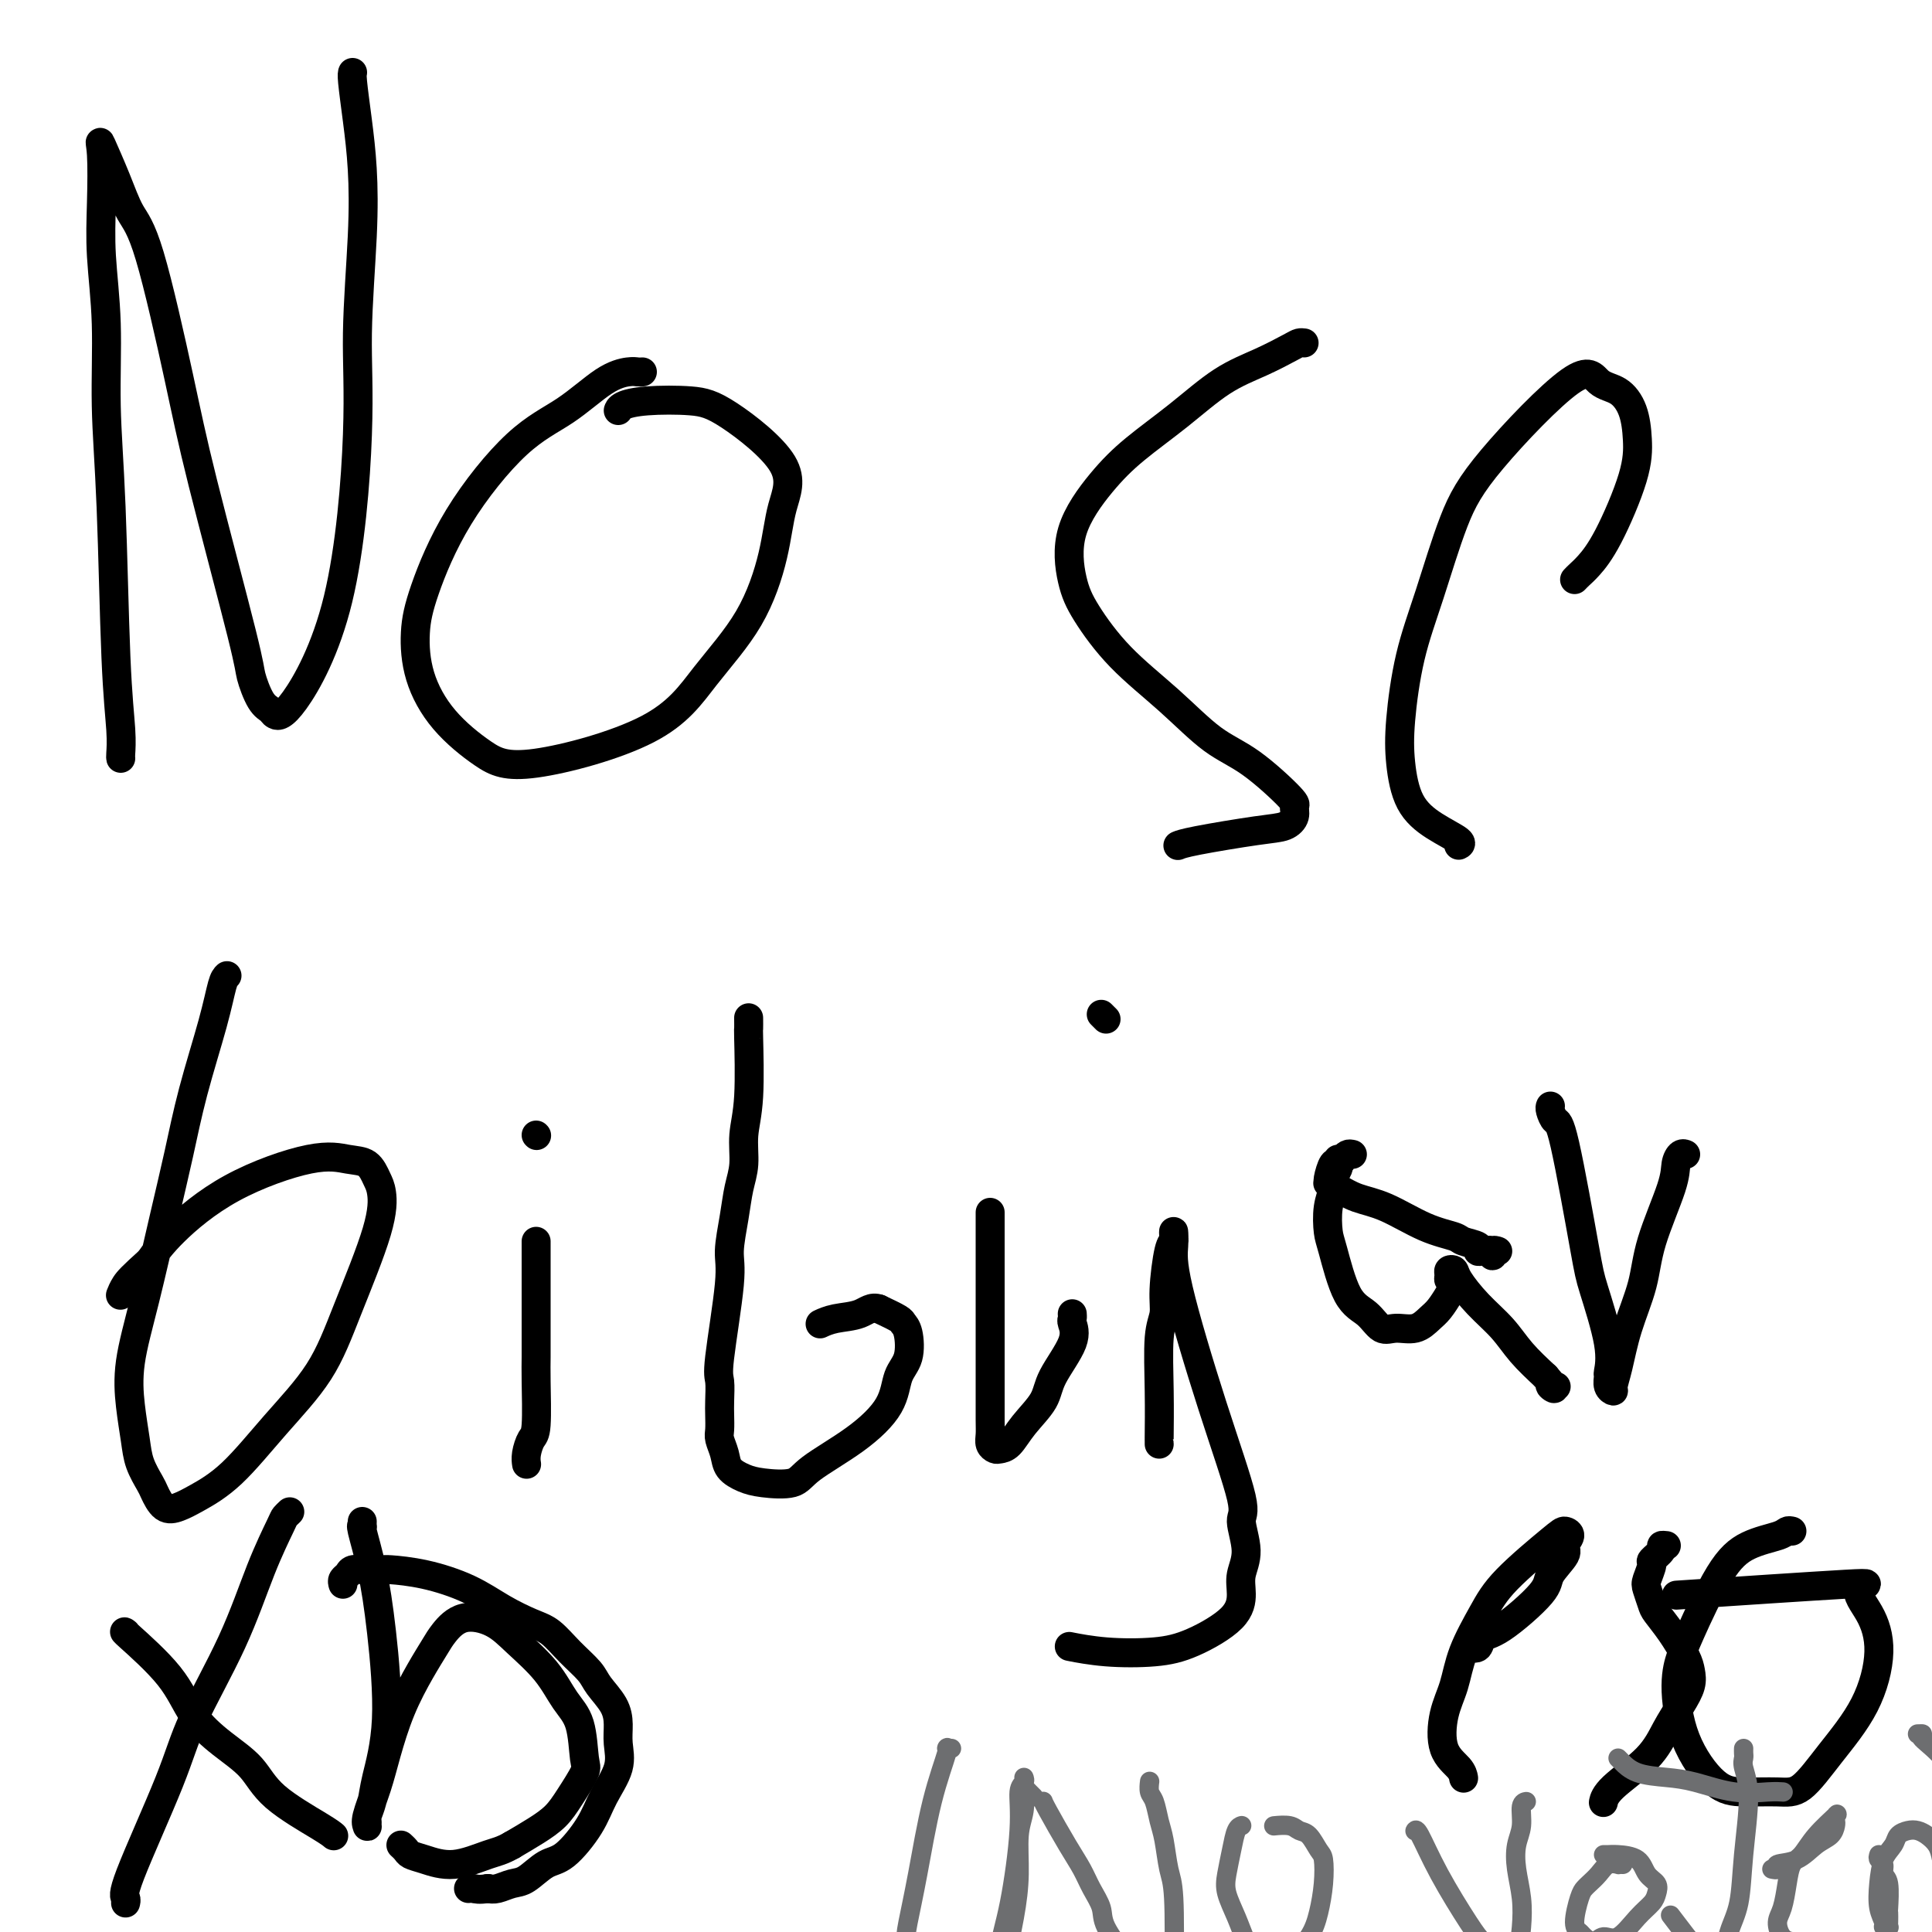
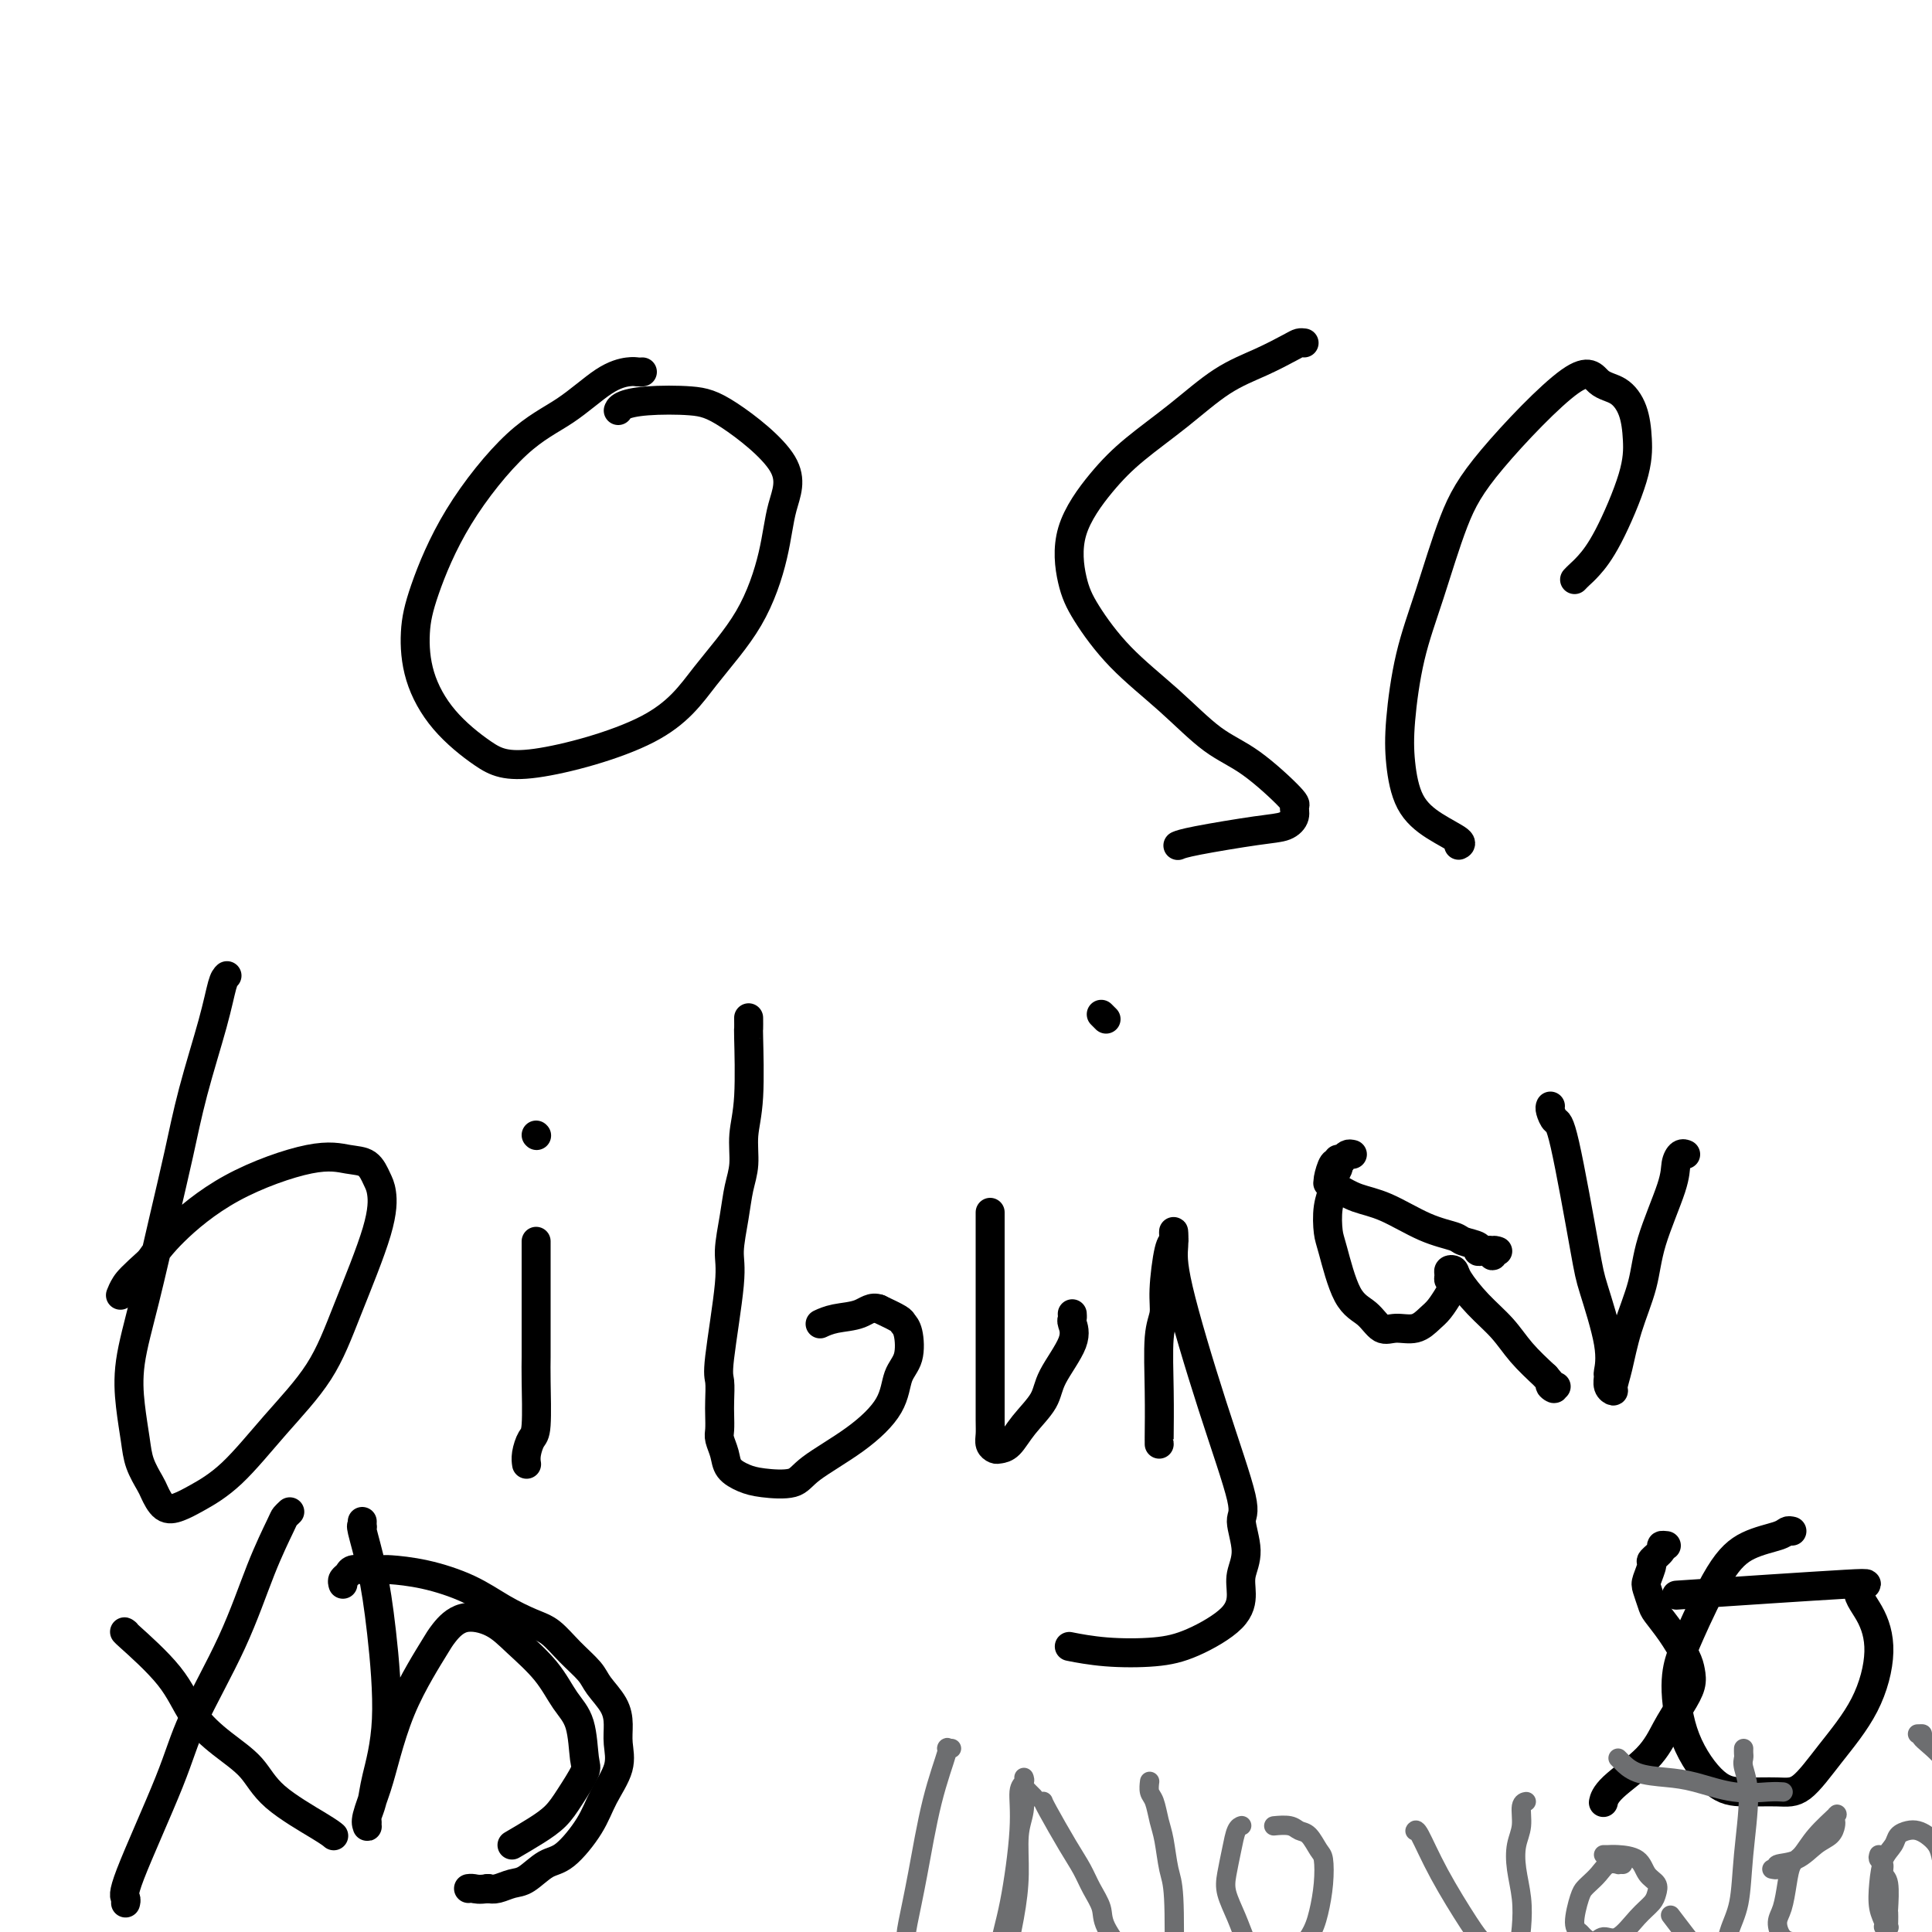
<svg xmlns="http://www.w3.org/2000/svg" viewBox="0 0 400 400" version="1.1">
  <g fill="none" stroke="#000000" stroke-width="6" stroke-linecap="round" stroke-linejoin="round">
-     <path d="M25,157c-0.025,-0.097 -0.049,-0.194 0,-1c0.049,-0.806 0.172,-2.320 0,-5c-0.172,-2.680 -0.638,-6.527 -1,-15c-0.362,-8.473 -0.619,-21.573 -1,-31c-0.381,-9.427 -0.886,-15.179 -1,-21c-0.114,-5.821 0.163,-11.709 0,-17c-0.163,-5.291 -0.767,-9.986 -1,-14c-0.233,-4.014 -0.096,-7.347 0,-11c0.096,-3.653 0.151,-7.625 0,-10c-0.151,-2.375 -0.508,-3.152 0,-2c0.508,1.152 1.881,4.235 3,7c1.119,2.765 1.985,5.213 3,7c1.015,1.787 2.179,2.913 4,9c1.821,6.087 4.297,17.137 6,25c1.703,7.863 2.631,12.541 5,22c2.369,9.459 6.178,23.701 8,31c1.822,7.299 1.658,7.656 2,9c0.342,1.344 1.189,3.673 2,5c0.811,1.327 1.584,1.650 2,2c0.416,0.350 0.475,0.727 1,1c0.525,0.273 1.517,0.441 4,-3c2.483,-3.441 6.456,-10.493 9,-21c2.544,-10.507 3.660,-24.470 4,-34c0.340,-9.530 -0.095,-14.627 0,-21c0.095,-6.373 0.719,-14.023 1,-20c0.281,-5.977 0.219,-10.281 0,-14c-0.219,-3.719 -0.595,-6.852 -1,-10c-0.405,-3.148 -0.840,-6.309 -1,-8c-0.160,-1.691 -0.046,-1.912 0,-2c0.046,-0.088 0.023,-0.044 0,0" />
    <path d="M133,77c-0.299,0.020 -0.597,0.041 -1,0c-0.403,-0.041 -0.910,-0.143 -2,0c-1.090,0.143 -2.764,0.532 -5,2c-2.236,1.468 -5.034,4.017 -8,6c-2.966,1.983 -6.101,3.402 -10,7c-3.899,3.598 -8.563,9.377 -12,15c-3.437,5.623 -5.646,11.092 -7,15c-1.354,3.908 -1.852,6.257 -2,9c-0.148,2.743 0.054,5.880 1,9c0.946,3.120 2.636,6.223 5,9c2.364,2.777 5.401,5.229 8,7c2.599,1.771 4.759,2.862 11,2c6.241,-0.862 16.563,-3.676 23,-7c6.437,-3.324 8.988,-7.156 12,-11c3.012,-3.844 6.484,-7.698 9,-12c2.516,-4.302 4.075,-9.051 5,-13c0.925,-3.949 1.217,-7.097 2,-10c0.783,-2.903 2.056,-5.560 0,-9c-2.056,-3.440 -7.441,-7.664 -11,-10c-3.559,-2.336 -5.294,-2.783 -8,-3c-2.706,-0.217 -6.385,-0.202 -9,0c-2.615,0.202 -4.166,0.593 -5,1c-0.834,0.407 -0.953,0.831 -1,1c-0.047,0.169 -0.024,0.085 0,0" />
    <path d="M270,71c-0.328,-0.043 -0.657,-0.086 -1,0c-0.343,0.086 -0.701,0.300 -2,1c-1.299,0.700 -3.538,1.887 -6,3c-2.462,1.113 -5.147,2.152 -8,4c-2.853,1.848 -5.873,4.506 -9,7c-3.127,2.494 -6.362,4.823 -9,7c-2.638,2.177 -4.678,4.200 -7,7c-2.322,2.800 -4.925,6.377 -6,10c-1.075,3.623 -0.621,7.291 0,10c0.621,2.709 1.411,4.457 3,7c1.589,2.543 3.978,5.879 7,9c3.022,3.121 6.676,6.026 10,9c3.324,2.974 6.317,6.018 9,8c2.683,1.982 5.054,2.902 8,5c2.946,2.098 6.466,5.373 8,7c1.534,1.627 1.081,1.605 1,2c-0.081,0.395 0.209,1.206 0,2c-0.209,0.794 -0.918,1.572 -2,2c-1.082,0.428 -2.537,0.506 -6,1c-3.463,0.494 -8.932,1.402 -12,2c-3.068,0.598 -3.734,0.885 -4,1c-0.266,0.115 -0.133,0.057 0,0" />
    <path d="M326,120c0.279,-0.295 0.559,-0.590 1,-1c0.441,-0.410 1.045,-0.934 2,-2c0.955,-1.066 2.262,-2.674 4,-6c1.738,-3.326 3.907,-8.369 5,-12c1.093,-3.631 1.112,-5.848 1,-8c-0.112,-2.152 -0.353,-4.239 -1,-6c-0.647,-1.761 -1.701,-3.197 -3,-4c-1.299,-0.803 -2.843,-0.975 -4,-2c-1.157,-1.025 -1.927,-2.903 -6,0c-4.073,2.903 -11.449,10.588 -16,16c-4.551,5.412 -6.278,8.552 -8,13c-1.722,4.448 -3.438,10.205 -5,15c-1.562,4.795 -2.969,8.628 -4,13c-1.031,4.372 -1.687,9.283 -2,13c-0.313,3.717 -0.284,6.239 0,9c0.284,2.761 0.822,5.759 2,8c1.178,2.241 2.996,3.724 5,5c2.004,1.276 4.193,2.343 5,3c0.807,0.657 0.230,0.902 0,1c-0.230,0.098 -0.115,0.049 0,0" />
    <path d="M47,202c-0.298,0.279 -0.596,0.557 -1,2c-0.404,1.443 -0.915,4.050 -2,8c-1.085,3.950 -2.743,9.243 -4,14c-1.257,4.757 -2.113,8.980 -3,13c-0.887,4.020 -1.804,7.838 -3,13c-1.196,5.162 -2.673,11.668 -4,17c-1.327,5.332 -2.506,9.491 -3,13c-0.494,3.509 -0.302,6.367 0,9c0.302,2.633 0.713,5.042 1,7c0.287,1.958 0.450,3.464 1,5c0.550,1.536 1.488,3.100 2,4c0.512,0.900 0.598,1.134 1,2c0.402,0.866 1.121,2.364 2,3c0.879,0.636 1.918,0.408 3,0c1.082,-0.408 2.208,-0.998 4,-2c1.792,-1.002 4.249,-2.415 7,-5c2.751,-2.585 5.796,-6.341 9,-10c3.204,-3.659 6.569,-7.220 9,-11c2.431,-3.780 3.929,-7.780 6,-13c2.071,-5.220 4.716,-11.660 6,-16c1.284,-4.340 1.206,-6.578 1,-8c-0.206,-1.422 -0.542,-2.026 -1,-3c-0.458,-0.974 -1.038,-2.316 -2,-3c-0.962,-0.684 -2.305,-0.708 -4,-1c-1.695,-0.292 -3.743,-0.851 -8,0c-4.257,0.851 -10.723,3.114 -16,6c-5.277,2.886 -9.365,6.396 -12,9c-2.635,2.604 -3.818,4.302 -5,6" />
    <path d="M31,261c-3.702,3.333 -4.458,4.167 -5,5c-0.542,0.833 -0.869,1.667 -1,2c-0.131,0.333 -0.065,0.167 0,0" />
    <path d="M109,303c0.022,0.143 0.044,0.285 0,0c-0.044,-0.285 -0.155,-0.998 0,-2c0.155,-1.002 0.578,-2.293 1,-3c0.422,-0.707 0.845,-0.832 1,-3c0.155,-2.168 0.041,-6.380 0,-9c-0.041,-2.620 -0.011,-3.647 0,-5c0.011,-1.353 0.003,-3.032 0,-5c-0.003,-1.968 -0.001,-4.226 0,-7c0.001,-2.774 0.000,-6.063 0,-8c-0.000,-1.937 -0.000,-2.521 0,-3c0.000,-0.479 0.000,-0.851 0,-1c-0.000,-0.149 -0.000,-0.074 0,0" />
    <path d="M111,235c0.000,0.000 0.100,0.100 0.1,0.1" />
    <path d="M155,211c-0.002,-0.249 -0.005,-0.498 0,0c0.005,0.498 0.016,1.742 0,2c-0.016,0.258 -0.060,-0.470 0,2c0.060,2.470 0.224,8.139 0,12c-0.224,3.861 -0.835,5.916 -1,8c-0.165,2.084 0.115,4.199 0,6c-0.115,1.801 -0.627,3.288 -1,5c-0.373,1.712 -0.608,3.650 -1,6c-0.392,2.350 -0.942,5.112 -1,7c-0.058,1.888 0.377,2.903 0,7c-0.377,4.097 -1.565,11.276 -2,15c-0.435,3.724 -0.118,3.994 0,5c0.118,1.006 0.035,2.748 0,4c-0.035,1.252 -0.022,2.016 0,3c0.022,0.984 0.053,2.190 0,3c-0.053,0.810 -0.190,1.226 0,2c0.190,0.774 0.709,1.908 1,3c0.291,1.092 0.355,2.142 1,3c0.645,0.858 1.871,1.523 3,2c1.129,0.477 2.162,0.766 4,1c1.838,0.234 4.480,0.415 6,0c1.520,-0.415 1.917,-1.424 4,-3c2.083,-1.576 5.851,-3.717 9,-6c3.149,-2.283 5.677,-4.706 7,-7c1.323,-2.294 1.440,-4.459 2,-6c0.560,-1.541 1.565,-2.457 2,-4c0.435,-1.543 0.302,-3.713 0,-5c-0.302,-1.287 -0.774,-1.693 -1,-2c-0.226,-0.307 -0.208,-0.516 -1,-1c-0.792,-0.484 -2.396,-1.242 -4,-2" />
    <path d="M182,271c-1.579,-0.592 -2.526,0.429 -4,1c-1.474,0.571 -3.474,0.692 -5,1c-1.526,0.308 -2.579,0.802 -3,1c-0.421,0.198 -0.211,0.099 0,0" />
    <path d="M205,251c0.000,0.212 0.000,0.424 0,1c-0.000,0.576 -0.000,1.516 0,5c0.000,3.484 0.000,9.514 0,14c-0.000,4.486 -0.001,7.429 0,10c0.001,2.571 0.003,4.770 0,7c-0.003,2.230 -0.013,4.493 0,6c0.013,1.507 0.047,2.259 0,3c-0.047,0.741 -0.177,1.470 0,2c0.177,0.530 0.660,0.863 1,1c0.340,0.137 0.536,0.080 1,0c0.464,-0.080 1.197,-0.184 2,-1c0.803,-0.816 1.675,-2.345 3,-4c1.325,-1.655 3.101,-3.437 4,-5c0.899,-1.563 0.920,-2.906 2,-5c1.080,-2.094 3.217,-4.940 4,-7c0.783,-2.060 0.210,-3.336 0,-4c-0.210,-0.664 -0.056,-0.717 0,-1c0.056,-0.283 0.016,-0.795 0,-1c-0.016,-0.205 -0.008,-0.102 0,0" />
    <path d="M240,299c0.002,-0.502 0.005,-1.004 0,-1c-0.005,0.004 -0.016,0.515 0,-1c0.016,-1.515 0.060,-5.058 0,-9c-0.060,-3.942 -0.222,-8.285 0,-11c0.222,-2.715 0.830,-3.801 1,-5c0.170,-1.199 -0.098,-2.509 0,-5c0.098,-2.491 0.563,-6.163 1,-8c0.437,-1.837 0.848,-1.841 1,-2c0.152,-0.159 0.047,-0.475 0,-1c-0.047,-0.525 -0.036,-1.258 0,-1c0.036,0.258 0.096,1.508 0,3c-0.096,1.492 -0.346,3.227 1,9c1.346,5.773 4.290,15.583 7,24c2.710,8.417 5.185,15.440 6,19c0.815,3.560 -0.031,3.658 0,5c0.031,1.342 0.940,3.928 1,6c0.060,2.072 -0.731,3.631 -1,5c-0.269,1.369 -0.018,2.550 0,4c0.018,1.450 -0.196,3.169 -2,5c-1.804,1.831 -5.199,3.772 -8,5c-2.801,1.228 -5.009,1.741 -8,2c-2.991,0.259 -6.767,0.262 -10,0c-3.233,-0.262 -5.924,-0.789 -7,-1c-1.076,-0.211 -0.538,-0.105 0,0" />
    <path d="M228,210c0.417,0.417 0.833,0.833 1,1c0.167,0.167 0.083,0.083 0,0" />
    <path d="M280,239c-0.334,-0.077 -0.668,-0.154 -1,0c-0.332,0.154 -0.663,0.539 -1,1c-0.337,0.461 -0.680,0.999 -1,1c-0.320,0.001 -0.617,-0.534 -1,0c-0.383,0.534 -0.852,2.135 -1,3c-0.148,0.865 0.025,0.992 0,1c-0.025,0.008 -0.249,-0.104 0,0c0.249,0.104 0.970,0.423 2,1c1.030,0.577 2.368,1.411 4,2c1.632,0.589 3.559,0.931 6,2c2.441,1.069 5.396,2.864 8,4c2.604,1.136 4.857,1.611 6,2c1.143,0.389 1.175,0.691 2,1c0.825,0.309 2.442,0.623 3,1c0.558,0.377 0.058,0.815 0,1c-0.058,0.185 0.328,0.116 1,0c0.672,-0.116 1.630,-0.280 2,0c0.370,0.280 0.152,1.003 0,1c-0.152,-0.003 -0.237,-0.733 0,-1c0.237,-0.267 0.794,-0.072 1,0c0.206,0.072 0.059,0.021 0,0c-0.059,-0.021 -0.029,-0.010 0,0" />
    <path d="M277,240c0.009,0.439 0.017,0.879 0,1c-0.017,0.121 -0.061,-0.076 0,0c0.061,0.076 0.226,0.426 0,1c-0.226,0.574 -0.844,1.372 -1,2c-0.156,0.628 0.148,1.085 0,2c-0.148,0.915 -0.749,2.288 -1,4c-0.251,1.712 -0.153,3.762 0,5c0.153,1.238 0.361,1.662 1,4c0.639,2.338 1.711,6.590 3,9c1.289,2.410 2.796,2.979 4,4c1.204,1.021 2.104,2.493 3,3c0.896,0.507 1.788,0.049 3,0c1.212,-0.049 2.745,0.310 4,0c1.255,-0.310 2.232,-1.288 3,-2c0.768,-0.712 1.326,-1.157 2,-2c0.674,-0.843 1.463,-2.085 2,-3c0.537,-0.915 0.822,-1.502 1,-2c0.178,-0.498 0.247,-0.905 0,-1c-0.247,-0.095 -0.812,0.122 -1,0c-0.188,-0.122 -0.001,-0.582 0,-1c0.001,-0.418 -0.184,-0.795 0,-1c0.184,-0.205 0.736,-0.240 1,0c0.264,0.240 0.239,0.755 1,2c0.761,1.245 2.307,3.220 4,5c1.693,1.780 3.533,3.364 5,5c1.467,1.636 2.562,3.325 4,5c1.438,1.675 3.219,3.338 5,5" />
    <path d="M320,285c3.107,3.548 1.375,2.417 1,2c-0.375,-0.417 0.607,-0.119 1,0c0.393,0.119 0.196,0.060 0,0" />
    <path d="M321,229c-0.082,0.191 -0.165,0.382 0,1c0.165,0.618 0.577,1.661 1,2c0.423,0.339 0.856,-0.028 2,5c1.144,5.028 3.001,15.451 4,21c0.999,5.549 1.142,6.225 2,9c0.858,2.775 2.430,7.648 3,11c0.570,3.352 0.138,5.184 0,6c-0.138,0.816 0.018,0.616 0,1c-0.018,0.384 -0.210,1.352 0,2c0.210,0.648 0.823,0.977 1,1c0.177,0.023 -0.082,-0.259 0,-1c0.082,-0.741 0.506,-1.941 1,-4c0.494,-2.059 1.060,-4.978 2,-8c0.940,-3.022 2.255,-6.148 3,-9c0.745,-2.852 0.921,-5.430 2,-9c1.079,-3.570 3.060,-8.134 4,-11c0.940,-2.866 0.840,-4.036 1,-5c0.160,-0.964 0.582,-1.721 1,-2c0.418,-0.279 0.834,-0.080 1,0c0.166,0.080 0.083,0.040 0,0" />
-     <path d="M304,341c0.791,0.216 1.582,0.432 2,0c0.418,-0.432 0.463,-1.513 1,-2c0.537,-0.487 1.564,-0.381 4,-2c2.436,-1.619 6.279,-4.962 8,-7c1.721,-2.038 1.320,-2.771 2,-4c0.680,-1.229 2.442,-2.955 3,-4c0.558,-1.045 -0.087,-1.408 0,-2c0.087,-0.592 0.905,-1.414 1,-2c0.095,-0.586 -0.534,-0.935 -1,-1c-0.466,-0.065 -0.768,0.155 -3,2c-2.232,1.845 -6.395,5.316 -9,8c-2.605,2.684 -3.653,4.581 -5,7c-1.347,2.419 -2.992,5.361 -4,8c-1.008,2.639 -1.381,4.973 -2,7c-0.619,2.027 -1.486,3.745 -2,6c-0.514,2.255 -0.674,5.048 0,7c0.674,1.952 2.181,3.064 3,4c0.819,0.936 0.948,1.696 1,2c0.052,0.304 0.026,0.152 0,0" />
    <path d="M345,320c-0.485,-0.055 -0.971,-0.110 -1,0c-0.029,0.110 0.398,0.384 0,1c-0.398,0.616 -1.620,1.572 -2,2c-0.380,0.428 0.082,0.326 0,1c-0.082,0.674 -0.707,2.125 -1,3c-0.293,0.875 -0.254,1.175 0,2c0.254,0.825 0.723,2.174 1,3c0.277,0.826 0.363,1.130 1,2c0.637,0.870 1.826,2.307 3,4c1.174,1.693 2.334,3.641 3,5c0.666,1.359 0.839,2.129 1,3c0.161,0.871 0.310,1.843 0,3c-0.310,1.157 -1.078,2.500 -2,4c-0.922,1.500 -1.998,3.158 -3,5c-1.002,1.842 -1.929,3.866 -4,6c-2.071,2.134 -5.287,4.376 -7,6c-1.713,1.624 -1.923,2.630 -2,3c-0.077,0.370 -0.022,0.106 0,0c0.022,-0.106 0.011,-0.053 0,0" />
    <path d="M371,317c-0.342,-0.078 -0.683,-0.155 -1,0c-0.317,0.155 -0.609,0.543 -2,1c-1.391,0.457 -3.880,0.984 -6,2c-2.120,1.016 -3.872,2.522 -6,6c-2.128,3.478 -4.633,8.928 -6,12c-1.367,3.072 -1.597,3.765 -2,5c-0.403,1.235 -0.979,3.010 -1,6c-0.021,2.990 0.513,7.195 2,11c1.487,3.805 3.928,7.211 6,9c2.072,1.789 3.776,1.961 6,2c2.224,0.039 4.969,-0.055 7,0c2.031,0.055 3.349,0.260 5,-1c1.651,-1.260 3.635,-3.983 6,-7c2.365,-3.017 5.112,-6.327 7,-10c1.888,-3.673 2.917,-7.709 3,-11c0.083,-3.291 -0.779,-5.838 -2,-8c-1.221,-2.162 -2.802,-3.940 -2,-5c0.802,-1.060 3.985,-1.401 -3,-1c-6.985,0.401 -24.139,1.543 -31,2c-6.861,0.457 -3.431,0.228 0,0" />
    <path d="M26,338c0.099,0.075 0.198,0.151 0,0c-0.198,-0.151 -0.692,-0.527 1,1c1.692,1.527 5.570,4.958 8,8c2.430,3.042 3.410,5.693 5,8c1.590,2.307 3.789,4.268 6,6c2.211,1.732 4.435,3.235 6,5c1.565,1.765 2.471,3.793 5,6c2.529,2.207 6.681,4.594 9,6c2.319,1.406 2.805,1.830 3,2c0.195,0.170 0.097,0.085 0,0" />
    <path d="M60,313c-0.398,0.377 -0.795,0.755 -1,1c-0.205,0.245 -0.216,0.359 -1,2c-0.784,1.641 -2.341,4.811 -4,9c-1.659,4.189 -3.422,9.398 -6,15c-2.578,5.602 -5.973,11.596 -8,16c-2.027,4.404 -2.687,7.219 -5,13c-2.313,5.781 -6.280,14.529 -8,19c-1.720,4.471 -1.194,4.665 -1,5c0.194,0.335 0.055,0.810 0,1c-0.055,0.190 -0.028,0.095 0,0" />
    <path d="M75,315c-0.013,0.407 -0.026,0.815 0,1c0.026,0.185 0.089,0.148 0,0c-0.089,-0.148 -0.332,-0.406 0,1c0.332,1.406 1.239,4.476 2,8c0.761,3.524 1.377,7.501 2,13c0.623,5.499 1.253,12.520 1,18c-0.253,5.480 -1.388,9.419 -2,12c-0.612,2.581 -0.699,3.803 -1,5c-0.301,1.197 -0.814,2.371 -1,3c-0.186,0.629 -0.044,0.715 0,1c0.044,0.285 -0.011,0.769 0,1c0.011,0.231 0.088,0.210 0,0c-0.088,-0.210 -0.341,-0.610 0,-2c0.341,-1.390 1.274,-3.769 2,-6c0.726,-2.231 1.243,-4.315 2,-7c0.757,-2.685 1.754,-5.971 3,-9c1.246,-3.029 2.741,-5.802 4,-8c1.259,-2.198 2.281,-3.822 3,-5c0.719,-1.178 1.137,-1.910 2,-3c0.863,-1.090 2.173,-2.539 4,-3c1.827,-0.461 4.171,0.067 6,1c1.829,0.933 3.145,2.271 5,4c1.855,1.729 4.251,3.850 6,6c1.749,2.150 2.852,4.329 4,6c1.148,1.671 2.342,2.835 3,5c0.658,2.165 0.782,5.331 1,7c0.218,1.669 0.531,1.839 0,3c-0.531,1.161 -1.905,3.311 -3,5c-1.095,1.689 -1.910,2.916 -3,4c-1.090,1.084 -2.454,2.024 -4,3c-1.546,0.976 -3.273,1.988 -5,3" />
-     <path d="M106,382c-2.185,1.247 -3.149,1.365 -5,2c-1.851,0.635 -4.591,1.788 -7,2c-2.409,0.212 -4.488,-0.518 -6,-1c-1.512,-0.482 -2.457,-0.717 -3,-1c-0.543,-0.283 -0.685,-0.615 -1,-1c-0.315,-0.385 -0.804,-0.824 -1,-1c-0.196,-0.176 -0.098,-0.088 0,0" />
    <path d="M71,328c-0.099,-0.340 -0.197,-0.680 0,-1c0.197,-0.320 0.690,-0.622 1,-1c0.310,-0.378 0.436,-0.834 1,-1c0.564,-0.166 1.568,-0.043 2,0c0.432,0.043 0.294,0.005 1,0c0.706,-0.005 2.255,0.021 3,0c0.745,-0.021 0.684,-0.090 2,0c1.316,0.090 4.007,0.340 7,1c2.993,0.660 6.288,1.729 9,3c2.712,1.271 4.842,2.742 7,4c2.158,1.258 4.345,2.303 6,3c1.655,0.697 2.779,1.046 4,2c1.221,0.954 2.537,2.513 4,4c1.463,1.487 3.071,2.904 4,4c0.929,1.096 1.180,1.873 2,3c0.820,1.127 2.210,2.603 3,4c0.790,1.397 0.979,2.713 1,4c0.021,1.287 -0.125,2.545 0,4c0.125,1.455 0.523,3.109 0,5c-0.523,1.891 -1.967,4.020 -3,6c-1.033,1.980 -1.655,3.812 -3,6c-1.345,2.188 -3.414,4.734 -5,6c-1.586,1.266 -2.690,1.254 -4,2c-1.310,0.746 -2.825,2.252 -4,3c-1.175,0.748 -2.009,0.740 -3,1c-0.991,0.260 -2.140,0.789 -3,1c-0.860,0.211 -1.430,0.106 -2,0" />
    <path d="M101,391c-1.856,0.309 -2.498,0.083 -3,0c-0.502,-0.083 -0.866,-0.022 -1,0c-0.134,0.022 -0.038,0.006 0,0c0.038,-0.006 0.019,-0.003 0,0" />
  </g>
  <g fill="none" stroke="#6D6E70" stroke-width="4" stroke-linecap="round" stroke-linejoin="round">
    <path d="M197,362c-0.493,0.088 -0.987,0.176 -1,0c-0.013,-0.176 0.453,-0.615 0,1c-0.453,1.615 -1.825,5.283 -3,10c-1.175,4.717 -2.154,10.483 -3,15c-0.846,4.517 -1.561,7.785 -2,10c-0.439,2.215 -0.602,3.377 0,6c0.602,2.623 1.970,6.706 3,9c1.030,2.294 1.723,2.798 2,3c0.277,0.202 0.139,0.101 0,0" />
    <path d="M212,368c0.125,0.334 0.250,0.668 0,1c-0.250,0.332 -0.875,0.661 -1,2c-0.125,1.339 0.250,3.689 0,8c-0.250,4.311 -1.125,10.584 -2,15c-0.875,4.416 -1.751,6.975 -2,9c-0.249,2.025 0.129,3.515 0,5c-0.129,1.485 -0.763,2.965 -1,4c-0.237,1.035 -0.075,1.626 0,2c0.075,0.374 0.065,0.533 0,1c-0.065,0.467 -0.185,1.244 0,1c0.185,-0.244 0.676,-1.510 1,-3c0.324,-1.490 0.483,-3.206 1,-6c0.517,-2.794 1.393,-6.668 2,-10c0.607,-3.332 0.947,-6.123 1,-9c0.053,-2.877 -0.179,-5.840 0,-8c0.179,-2.160 0.770,-3.517 1,-5c0.230,-1.483 0.100,-3.091 0,-4c-0.100,-0.909 -0.171,-1.120 0,-1c0.171,0.120 0.585,0.571 1,1c0.415,0.429 0.833,0.837 1,1c0.167,0.163 0.084,0.082 0,0" />
    <path d="M216,373c0.004,0.013 0.007,0.026 0,0c-0.007,-0.026 -0.025,-0.090 0,0c0.025,0.090 0.091,0.334 1,2c0.909,1.666 2.660,4.754 4,7c1.340,2.246 2.267,3.652 3,5c0.733,1.348 1.270,2.640 2,4c0.730,1.360 1.651,2.789 2,4c0.349,1.211 0.125,2.205 1,4c0.875,1.795 2.849,4.391 4,6c1.151,1.609 1.478,2.231 2,3c0.522,0.769 1.240,1.685 2,2c0.760,0.315 1.564,0.030 2,0c0.436,-0.030 0.506,0.196 1,0c0.494,-0.196 1.411,-0.815 2,-1c0.589,-0.185 0.848,0.062 1,-3c0.152,-3.062 0.196,-9.433 0,-13c-0.196,-3.567 -0.631,-4.331 -1,-6c-0.369,-1.669 -0.673,-4.244 -1,-6c-0.327,-1.756 -0.676,-2.691 -1,-4c-0.324,-1.309 -0.623,-2.990 -1,-4c-0.377,-1.010 -0.832,-1.349 -1,-2c-0.168,-0.651 -0.048,-1.615 0,-2c0.048,-0.385 0.024,-0.193 0,0" />
    <path d="M257,378c-0.024,0.007 -0.048,0.014 0,0c0.048,-0.014 0.169,-0.049 0,0c-0.169,0.049 -0.628,0.182 -1,1c-0.372,0.818 -0.658,2.323 -1,4c-0.342,1.677 -0.741,3.528 -1,5c-0.259,1.472 -0.376,2.566 0,4c0.376,1.434 1.247,3.206 2,5c0.753,1.794 1.388,3.608 2,5c0.612,1.392 1.200,2.363 2,3c0.800,0.637 1.812,0.941 3,1c1.188,0.059 2.554,-0.128 4,-1c1.446,-0.872 2.974,-2.431 4,-4c1.026,-1.569 1.551,-3.149 2,-5c0.449,-1.851 0.822,-3.973 1,-6c0.178,-2.027 0.162,-3.958 0,-5c-0.162,-1.042 -0.472,-1.193 -1,-2c-0.528,-0.807 -1.276,-2.269 -2,-3c-0.724,-0.731 -1.423,-0.732 -2,-1c-0.577,-0.268 -1.031,-0.804 -2,-1c-0.969,-0.196 -2.453,-0.053 -3,0c-0.547,0.053 -0.156,0.015 0,0c0.156,-0.015 0.078,-0.008 0,0" />
    <path d="M293,379c-0.035,0.056 -0.070,0.112 0,0c0.070,-0.112 0.246,-0.392 1,1c0.754,1.392 2.086,4.458 4,8c1.914,3.542 4.411,7.562 6,10c1.589,2.438 2.270,3.295 3,4c0.730,0.705 1.509,1.257 2,2c0.491,0.743 0.695,1.677 1,2c0.305,0.323 0.709,0.034 1,0c0.291,-0.034 0.467,0.186 1,0c0.533,-0.186 1.424,-0.780 2,-2c0.576,-1.220 0.838,-3.066 1,-5c0.162,-1.934 0.225,-3.954 0,-6c-0.225,-2.046 -0.736,-4.117 -1,-6c-0.264,-1.883 -0.281,-3.576 0,-5c0.281,-1.424 0.859,-2.577 1,-4c0.141,-1.423 -0.154,-3.114 0,-4c0.154,-0.886 0.758,-0.967 1,-1c0.242,-0.033 0.121,-0.016 0,0" />
    <path d="M336,386c-0.471,-0.012 -0.942,-0.025 -1,0c-0.058,0.025 0.297,0.087 0,0c-0.297,-0.087 -1.245,-0.321 -2,0c-0.755,0.321 -1.317,1.199 -2,2c-0.683,0.801 -1.486,1.524 -2,2c-0.514,0.476 -0.738,0.704 -1,1c-0.262,0.296 -0.562,0.659 -1,2c-0.438,1.341 -1.016,3.661 -1,5c0.016,1.339 0.625,1.697 1,2c0.375,0.303 0.515,0.552 1,1c0.485,0.448 1.313,1.095 2,1c0.687,-0.095 1.231,-0.931 2,-1c0.769,-0.069 1.763,0.630 3,0c1.237,-0.630 2.717,-2.590 4,-4c1.283,-1.410 2.368,-2.269 3,-3c0.632,-0.731 0.811,-1.334 1,-2c0.189,-0.666 0.388,-1.394 0,-2c-0.388,-0.606 -1.361,-1.091 -2,-2c-0.639,-0.909 -0.942,-2.244 -2,-3c-1.058,-0.756 -2.871,-0.935 -4,-1c-1.129,-0.065 -1.573,-0.018 -2,0c-0.427,0.018 -0.836,0.005 -1,0c-0.164,-0.005 -0.082,-0.003 0,0" />
    <path d="M361,362c-0.010,0.342 -0.020,0.685 0,1c0.020,0.315 0.070,0.604 0,1c-0.070,0.396 -0.260,0.901 0,2c0.260,1.099 0.970,2.792 1,6c0.030,3.208 -0.620,7.930 -1,12c-0.380,4.070 -0.489,7.487 -1,10c-0.511,2.513 -1.424,4.121 -2,6c-0.576,1.879 -0.815,4.028 -1,5c-0.185,0.972 -0.318,0.766 0,2c0.318,1.234 1.086,3.909 -1,2c-2.086,-1.909 -7.024,-8.403 -9,-11c-1.976,-2.597 -0.988,-1.299 0,0" />
    <path d="M335,364c0.474,0.476 0.949,0.952 1,1c0.051,0.048 -0.320,-0.334 0,0c0.320,0.334 1.331,1.382 3,2c1.669,0.618 3.996,0.807 6,1c2.004,0.193 3.686,0.392 6,1c2.314,0.608 5.261,1.627 8,2c2.739,0.373 5.270,0.100 7,0c1.730,-0.100 2.658,-0.027 3,0c0.342,0.027 0.098,0.008 0,0c-0.098,-0.008 -0.049,-0.004 0,0" />
    <path d="M367,387c-0.139,-0.028 -0.277,-0.056 0,0c0.277,0.056 0.971,0.195 1,0c0.029,-0.195 -0.605,-0.724 0,-1c0.605,-0.276 2.450,-0.297 4,-1c1.550,-0.703 2.807,-2.086 4,-3c1.193,-0.914 2.323,-1.358 3,-2c0.677,-0.642 0.901,-1.481 1,-2c0.099,-0.519 0.073,-0.717 0,-1c-0.073,-0.283 -0.194,-0.649 0,-1c0.194,-0.351 0.704,-0.686 0,0c-0.704,0.686 -2.622,2.393 -4,4c-1.378,1.607 -2.216,3.115 -3,4c-0.784,0.885 -1.515,1.147 -2,2c-0.485,0.853 -0.726,2.295 -1,4c-0.274,1.705 -0.581,3.672 -1,5c-0.419,1.328 -0.949,2.016 -1,3c-0.051,0.984 0.378,2.264 1,3c0.622,0.736 1.437,0.929 2,1c0.563,0.071 0.875,0.020 1,0c0.125,-0.020 0.062,-0.010 0,0" />
    <path d="M389,384c-0.121,0.364 -0.243,0.729 0,1c0.243,0.271 0.850,0.449 1,1c0.150,0.551 -0.156,1.475 0,2c0.156,0.525 0.774,0.652 1,2c0.226,1.348 0.062,3.916 0,5c-0.062,1.084 -0.021,0.683 0,1c0.021,0.317 0.021,1.351 0,2c-0.021,0.649 -0.062,0.913 0,1c0.062,0.087 0.226,-0.001 0,0c-0.226,0.001 -0.843,0.093 -1,0c-0.157,-0.093 0.147,-0.370 0,-1c-0.147,-0.630 -0.745,-1.611 -1,-3c-0.255,-1.389 -0.168,-3.185 0,-5c0.168,-1.815 0.415,-3.650 1,-5c0.585,-1.350 1.507,-2.216 2,-3c0.493,-0.784 0.555,-1.487 1,-2c0.445,-0.513 1.271,-0.838 2,-1c0.729,-0.162 1.361,-0.163 2,0c0.639,0.163 1.286,0.489 2,1c0.714,0.511 1.494,1.208 2,2c0.506,0.792 0.738,1.681 1,3c0.262,1.319 0.554,3.068 1,5c0.446,1.932 1.047,4.046 1,6c-0.047,1.954 -0.742,3.750 -1,5c-0.258,1.250 -0.080,1.956 0,3c0.080,1.044 0.060,2.426 0,3c-0.060,0.574 -0.160,0.339 0,0c0.160,-0.339 0.582,-0.784 1,-2c0.418,-1.216 0.834,-3.205 1,-4c0.166,-0.795 0.083,-0.398 0,0" />
    <path d="M397,359c0.546,-0.018 1.091,-0.035 1,0c-0.091,0.035 -0.820,0.124 0,1c0.820,0.876 3.189,2.540 5,5c1.811,2.460 3.062,5.715 4,8c0.938,2.285 1.561,3.602 2,5c0.439,1.398 0.693,2.879 1,4c0.307,1.121 0.667,1.881 1,3c0.333,1.119 0.639,2.597 1,4c0.361,1.403 0.776,2.729 1,5c0.224,2.271 0.256,5.485 0,8c-0.256,2.515 -0.800,4.331 -1,5c-0.200,0.669 -0.057,0.191 0,0c0.057,-0.191 0.029,-0.096 0,0" />
  </g>
</svg>